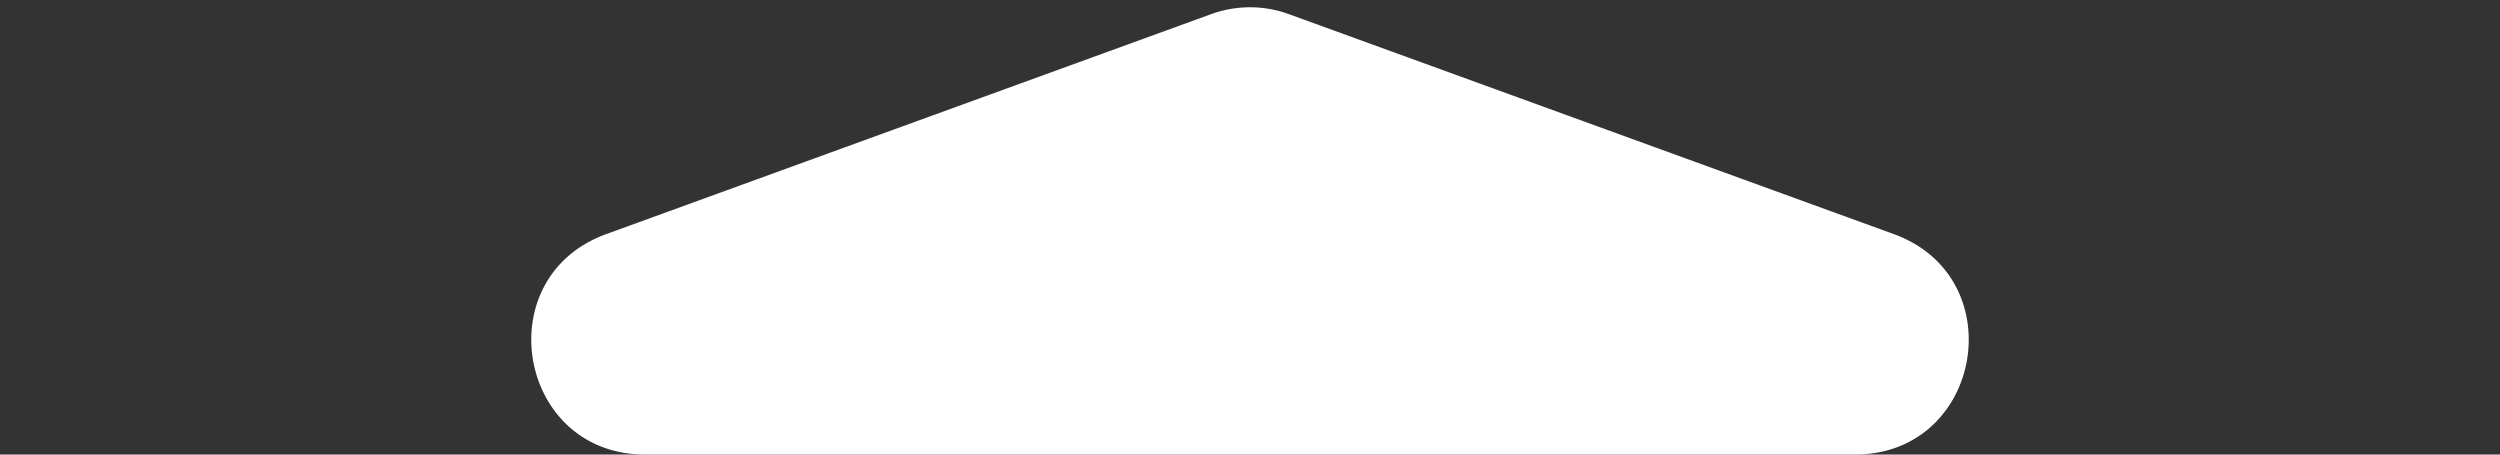
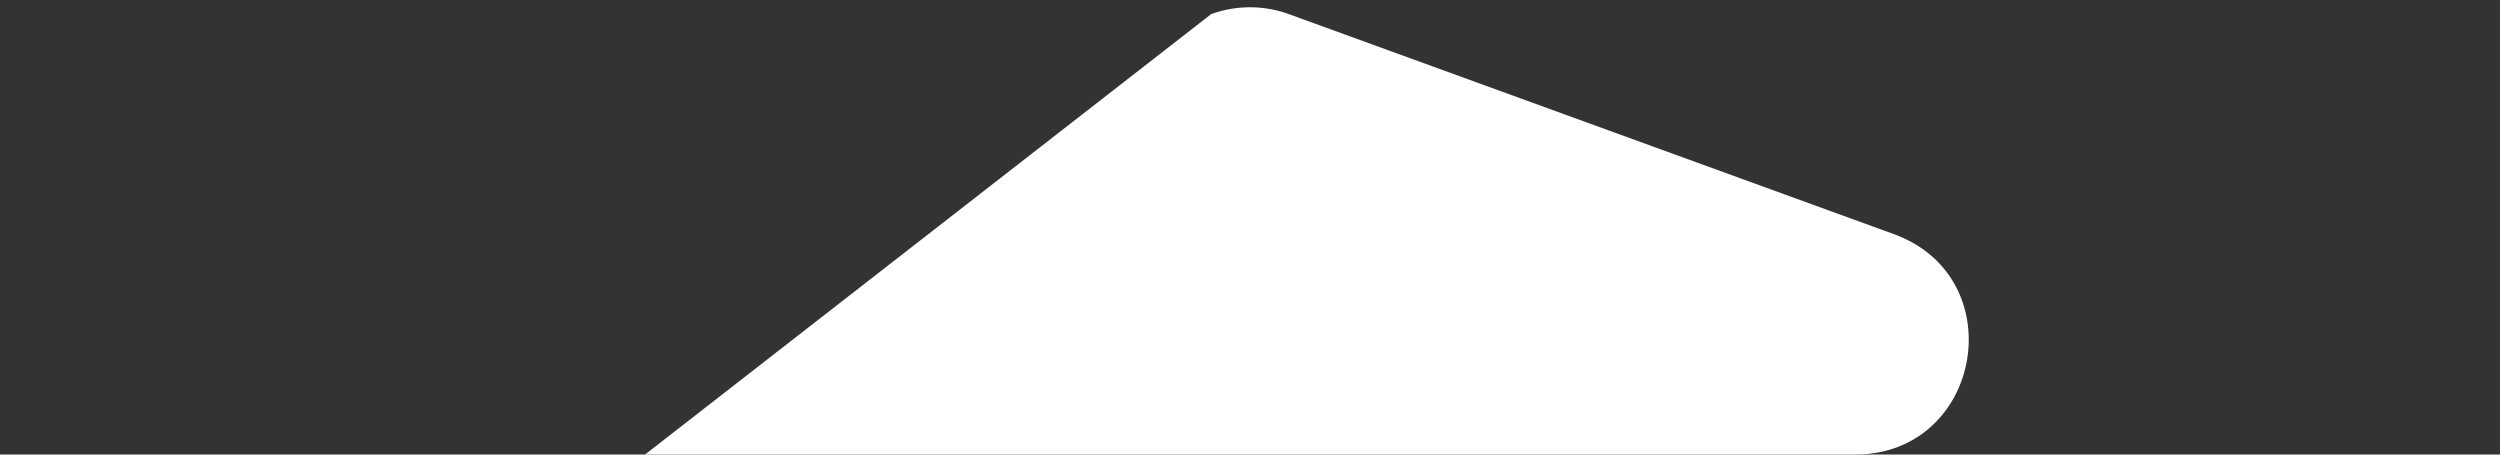
<svg xmlns="http://www.w3.org/2000/svg" width="418" height="76" viewBox="0 0 418 76">
  <rect x="0" y="0" width="418" height="76" fill="#333333" stroke="none" />
-   <path id="Polígono_1" data-name="Polígono 1" d="M202.507,2.361a19,19,0,0,1,12.986,0L316.646,39.144C336.626,46.41,331.413,76,310.153,76H107.847c-21.26,0-26.473-29.59-6.493-36.856Z" fill="#fff" />
+   <path id="Polígono_1" data-name="Polígono 1" d="M202.507,2.361a19,19,0,0,1,12.986,0L316.646,39.144C336.626,46.41,331.413,76,310.153,76H107.847Z" fill="#fff" />
</svg>